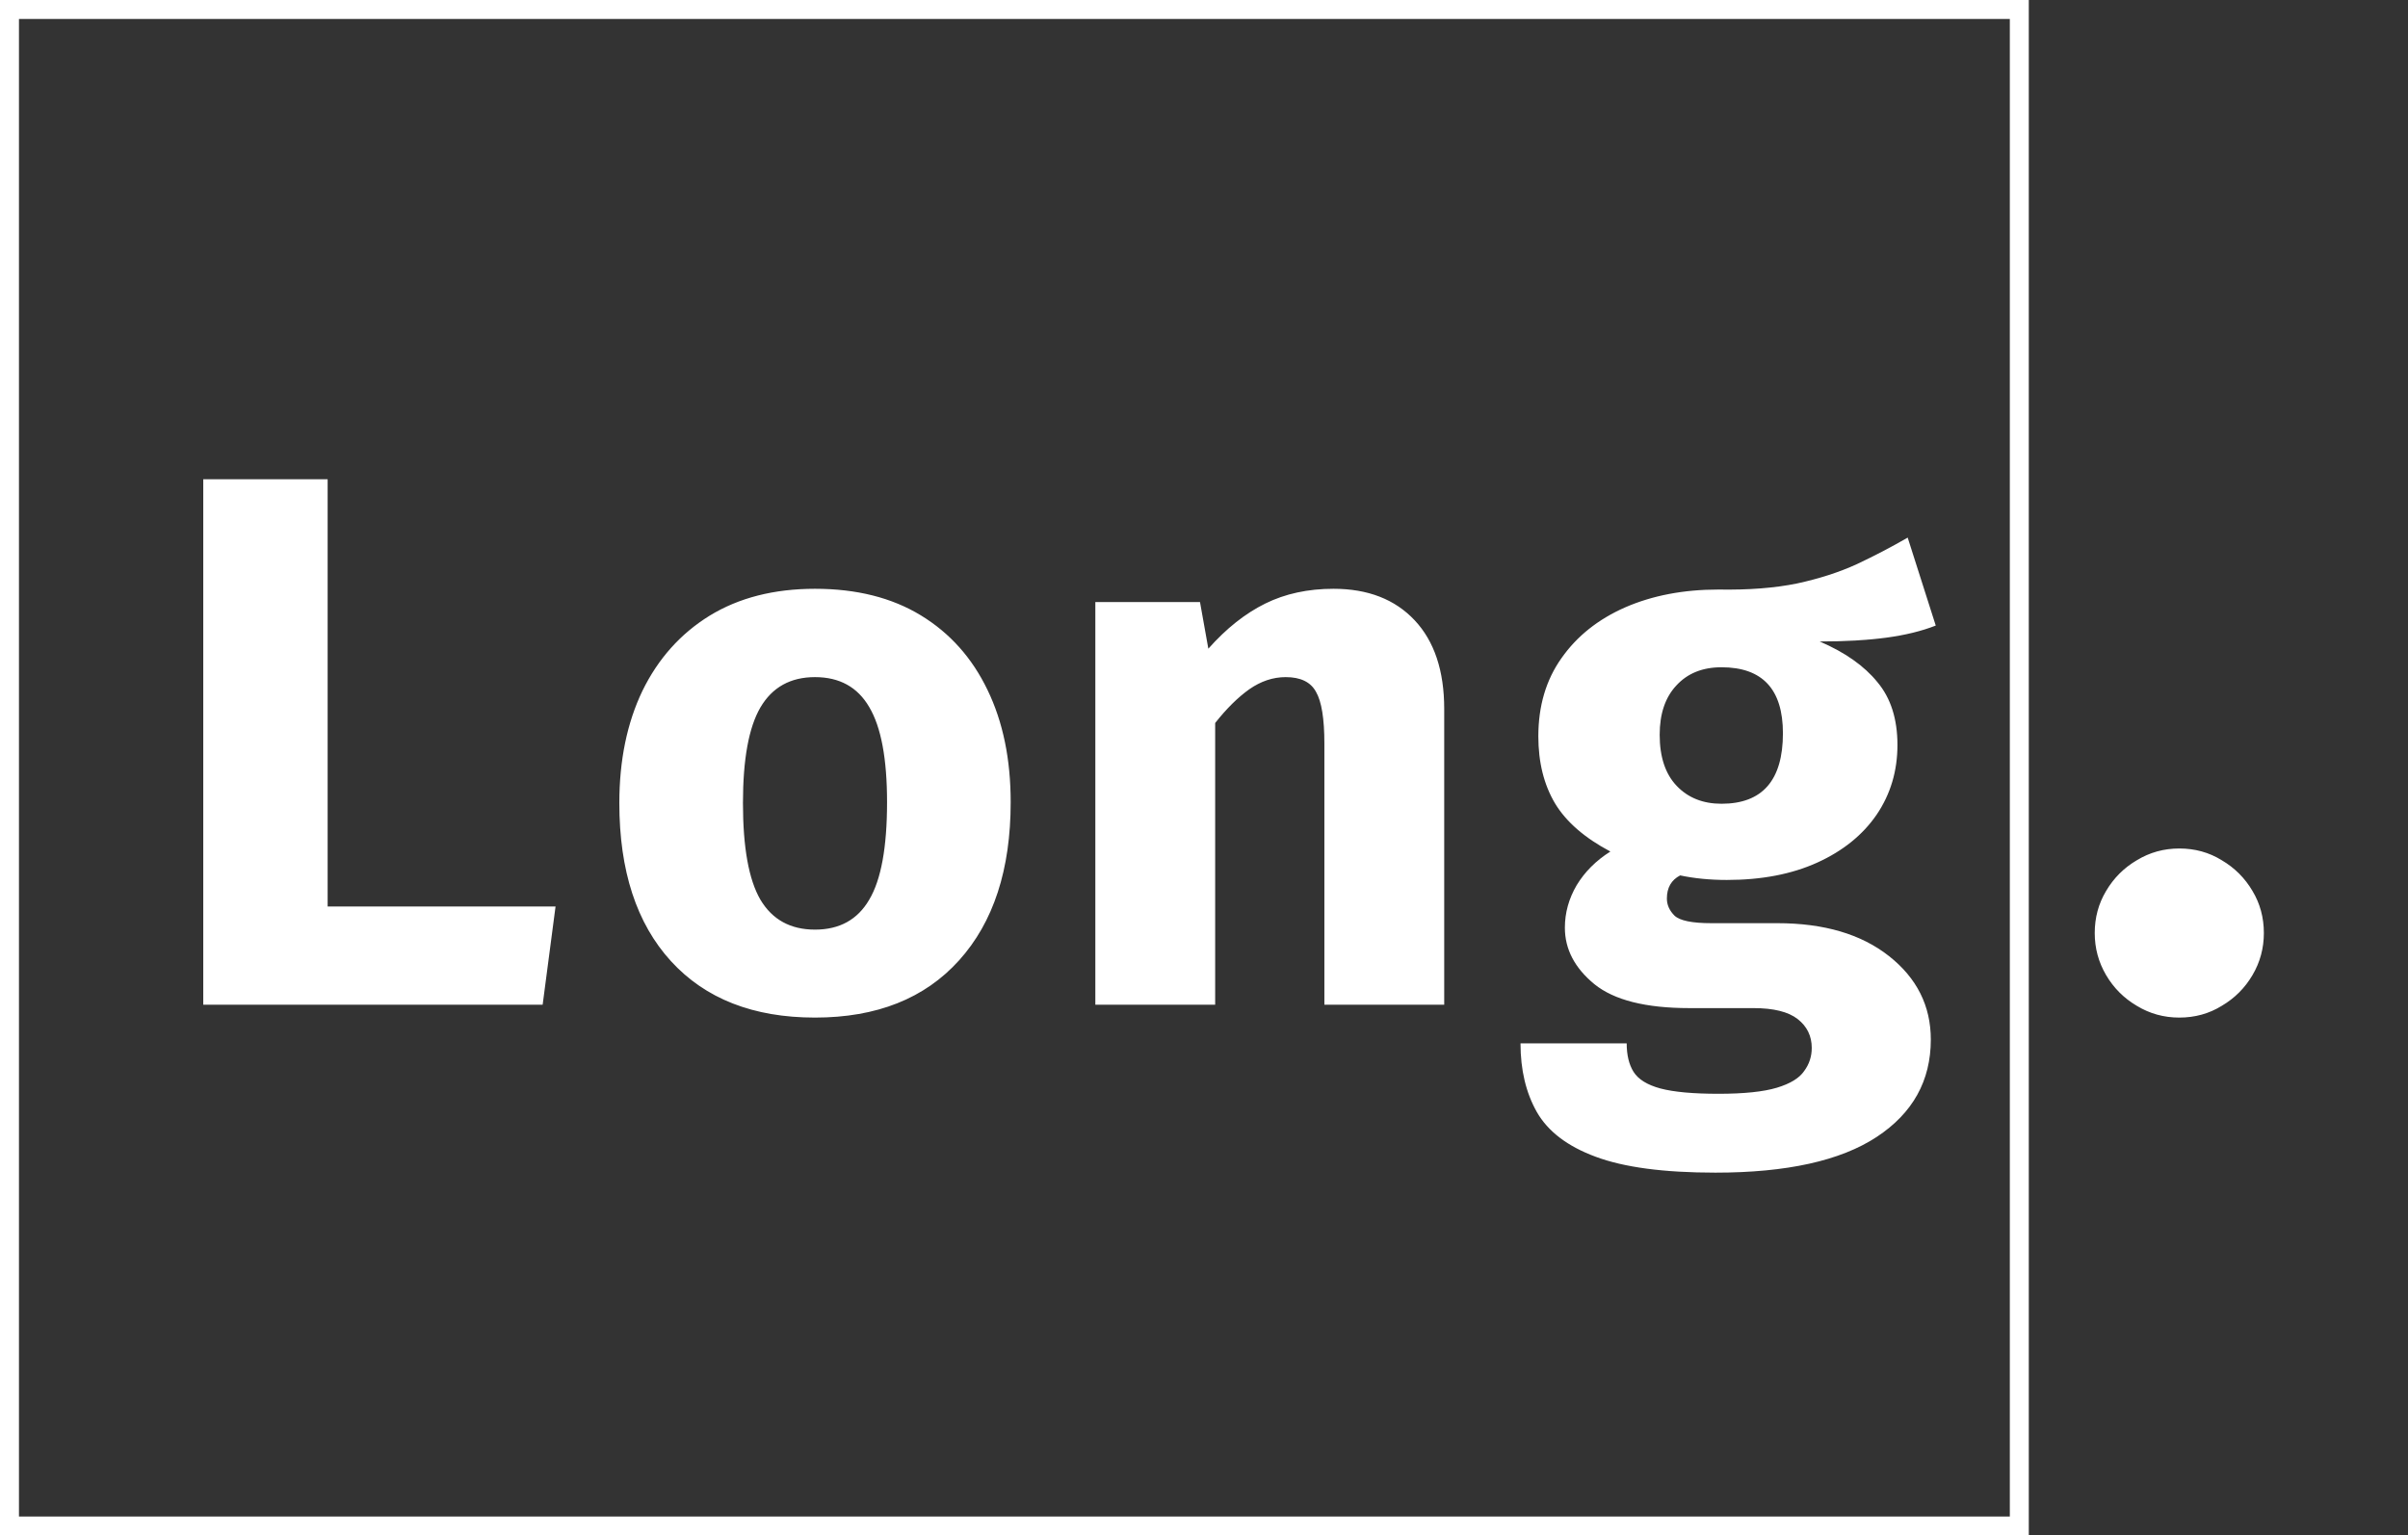
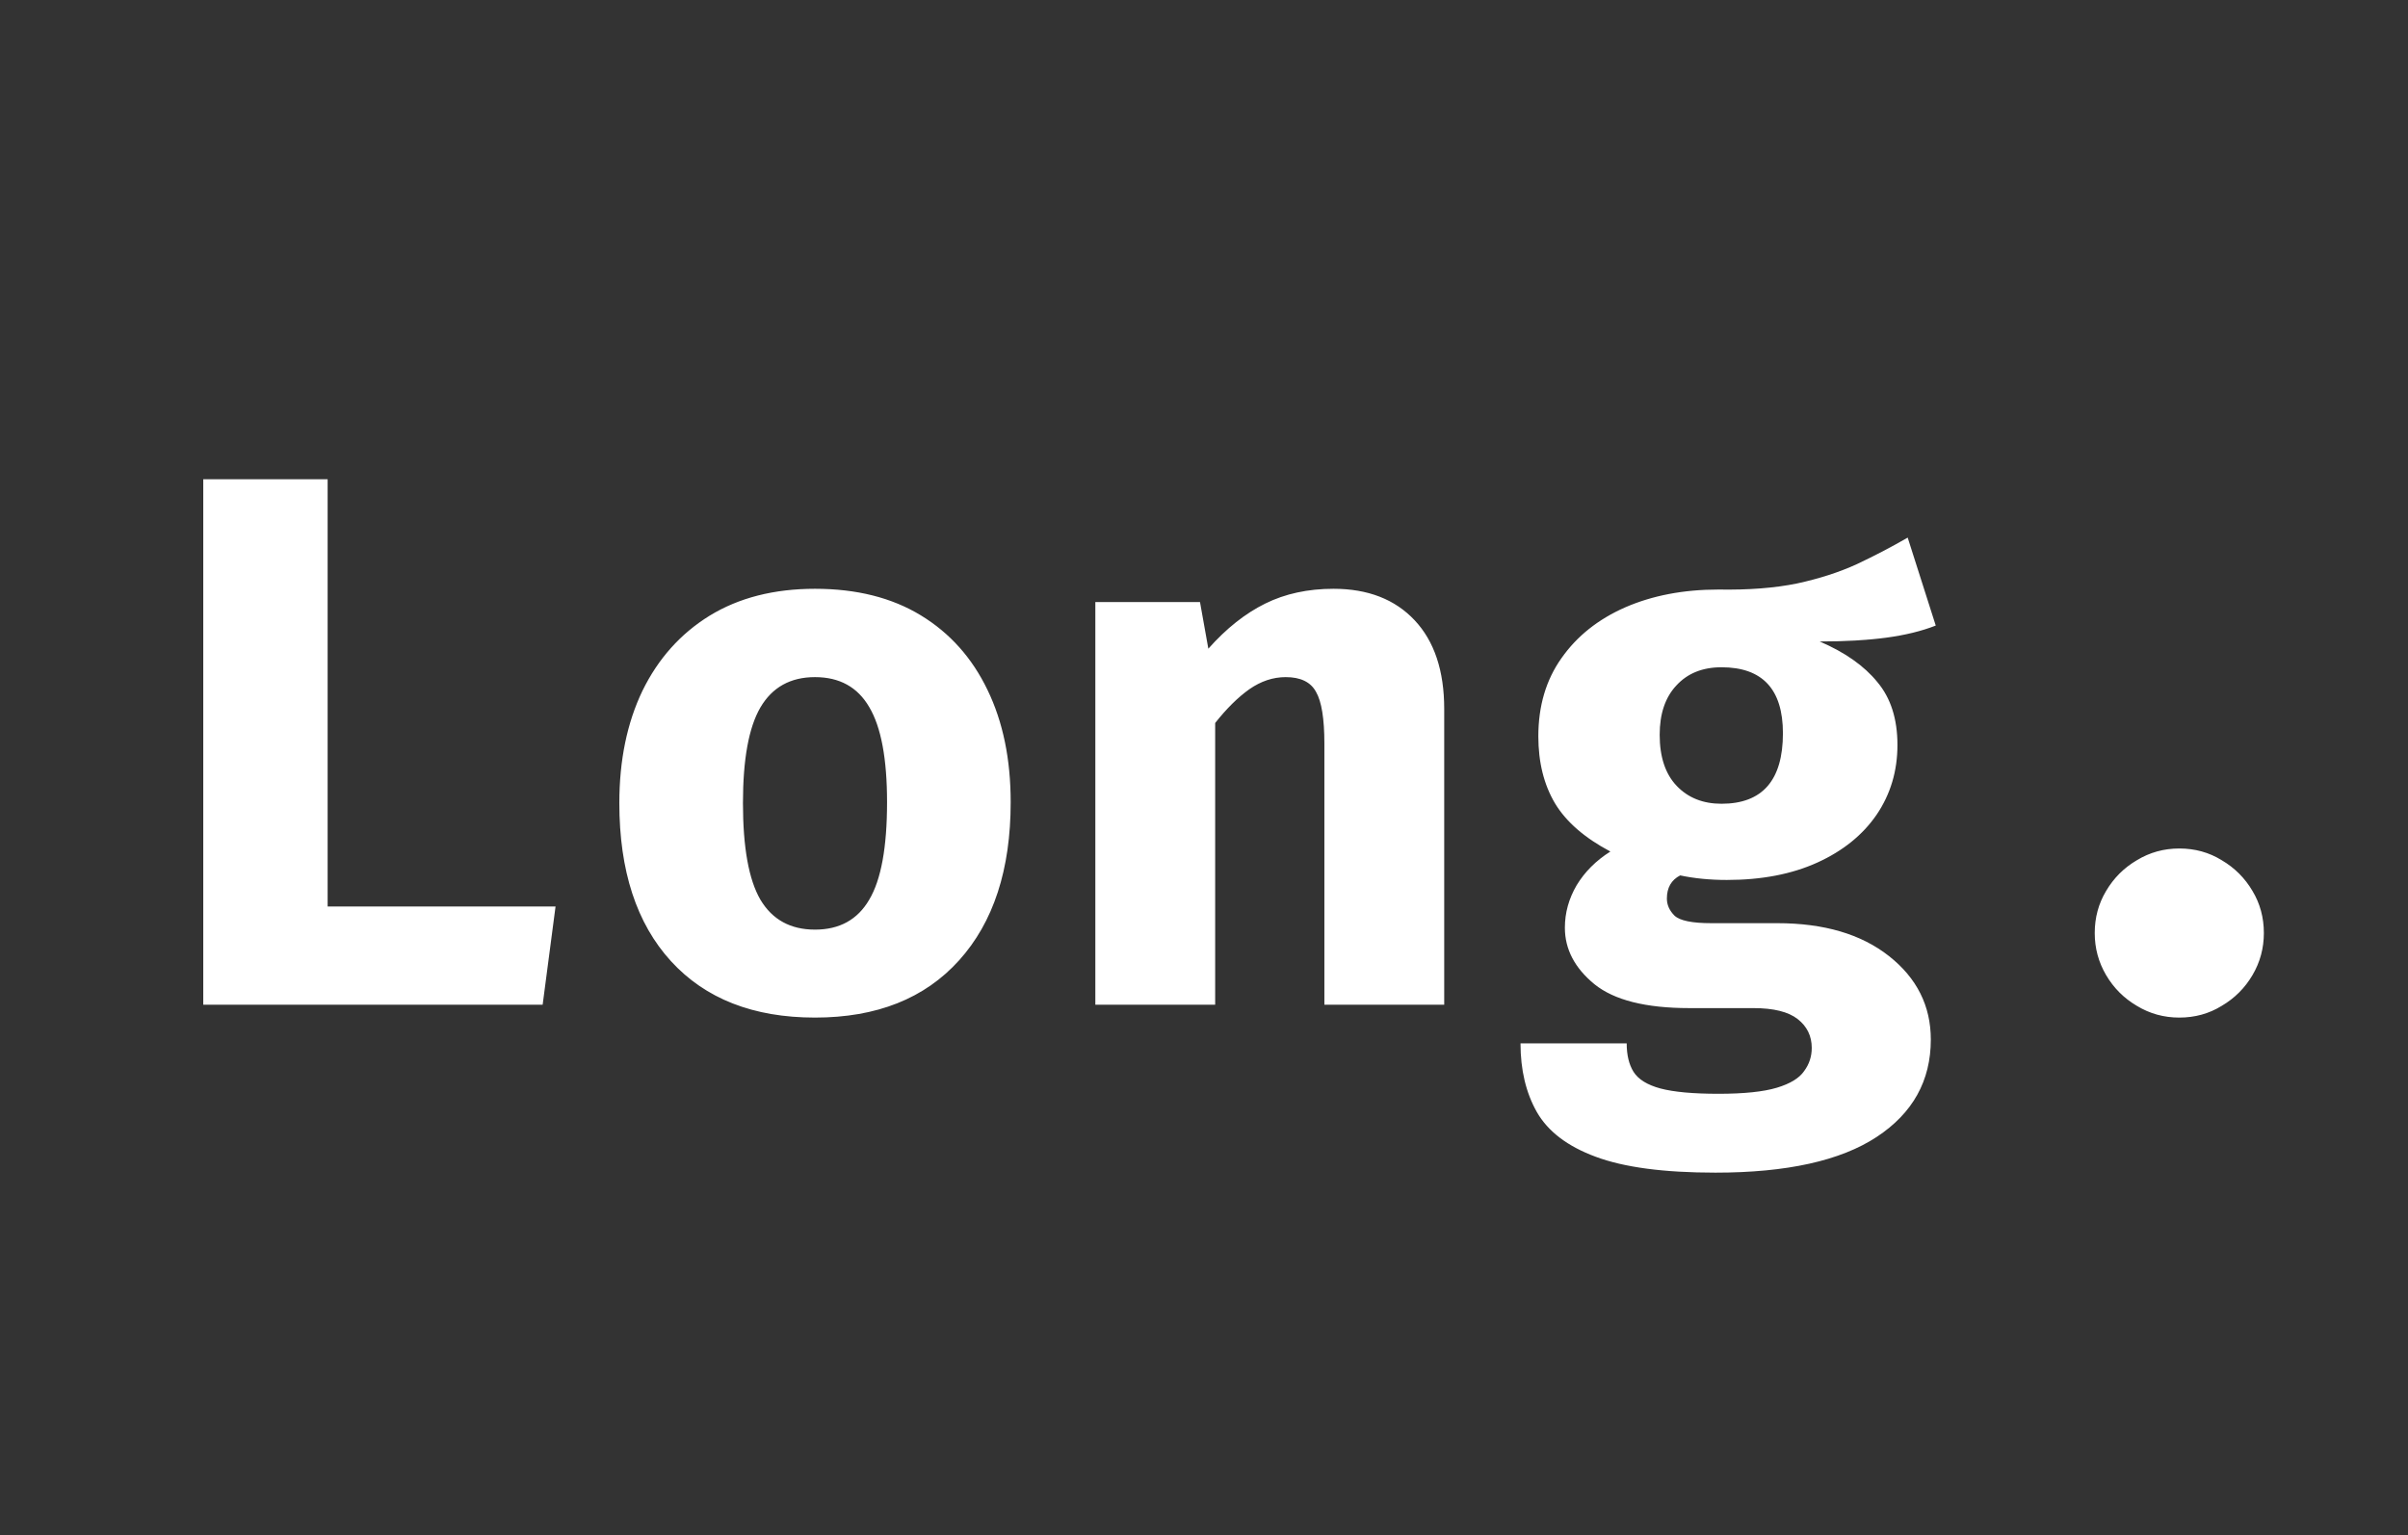
<svg xmlns="http://www.w3.org/2000/svg" width="127" height="81" viewBox="0 0 127 81" fill="none">
  <rect x="0" y="0" width="127" height="81" fill="#333333" stroke="none" />
-   <rect x="0.5" y="0.5" width="106" height="80" stroke="#fff" />
-   <path d="M10.72 53V25.28H17.28V47.82H29.3L28.62 53H10.72ZM42.984 31.06C45.171 31.06 47.031 31.527 48.564 32.46C50.098 33.393 51.271 34.707 52.084 36.4C52.898 38.08 53.304 40.053 53.304 42.32C53.304 45.867 52.398 48.647 50.584 50.66C48.771 52.673 46.238 53.68 42.984 53.68C39.731 53.68 37.198 52.687 35.384 50.7C33.571 48.713 32.664 45.933 32.664 42.36C32.664 40.107 33.071 38.133 33.884 36.44C34.711 34.747 35.891 33.427 37.424 32.48C38.971 31.533 40.824 31.06 42.984 31.06ZM42.984 35.72C41.691 35.72 40.731 36.253 40.104 37.32C39.491 38.373 39.184 40.053 39.184 42.36C39.184 44.707 39.491 46.407 40.104 47.46C40.731 48.513 41.691 49.04 42.984 49.04C44.278 49.04 45.231 48.513 45.844 47.46C46.471 46.407 46.784 44.693 46.784 42.32C46.784 40.027 46.471 38.353 45.844 37.3C45.231 36.247 44.278 35.72 42.984 35.72ZM57.769 53V31.76H63.289L63.729 34.22C64.675 33.153 65.675 32.36 66.729 31.84C67.782 31.32 68.982 31.06 70.329 31.06C72.142 31.06 73.569 31.613 74.609 32.72C75.649 33.827 76.169 35.387 76.169 37.4V53H69.849V39.22C69.849 37.913 69.702 37.007 69.409 36.5C69.129 35.98 68.595 35.72 67.809 35.72C67.142 35.72 66.502 35.933 65.889 36.36C65.289 36.787 64.689 37.38 64.089 38.14V53H57.769ZM100.613 28.36L102.093 33C101.346 33.293 100.473 33.507 99.473 33.64C98.473 33.773 97.306 33.84 95.973 33.84C97.306 34.413 98.32 35.127 99.013 35.98C99.72 36.82 100.073 37.927 100.073 39.3C100.073 40.673 99.707 41.9 98.973 42.98C98.24 44.047 97.2 44.887 95.853 45.5C94.507 46.113 92.913 46.42 91.073 46.42C90.193 46.42 89.373 46.34 88.613 46.18C88.147 46.42 87.913 46.827 87.913 47.4C87.913 47.733 88.046 48.033 88.313 48.3C88.593 48.567 89.24 48.7 90.253 48.7H93.733C96.2 48.7 98.166 49.28 99.633 50.44C101.1 51.6 101.833 53.067 101.833 54.84C101.833 57.013 100.88 58.727 98.973 59.98C97.067 61.233 94.233 61.86 90.473 61.86C87.753 61.86 85.647 61.58 84.153 61.02C82.673 60.473 81.64 59.687 81.053 58.66C80.48 57.647 80.193 56.44 80.193 55.04H85.793C85.793 55.653 85.913 56.153 86.153 56.54C86.406 56.94 86.88 57.233 87.573 57.42C88.28 57.607 89.3 57.7 90.633 57.7C91.98 57.7 93.007 57.593 93.713 57.38C94.42 57.167 94.9 56.873 95.153 56.5C95.42 56.14 95.553 55.733 95.553 55.28C95.553 54.653 95.306 54.147 94.813 53.76C94.32 53.373 93.54 53.18 92.473 53.18H89.093C86.8 53.18 85.133 52.76 84.093 51.92C83.053 51.067 82.533 50.073 82.533 48.94C82.533 48.153 82.74 47.407 83.153 46.7C83.58 45.993 84.173 45.4 84.933 44.92C83.573 44.2 82.6 43.353 82.013 42.38C81.427 41.393 81.133 40.213 81.133 38.84C81.133 37.24 81.54 35.867 82.353 34.72C83.166 33.56 84.287 32.667 85.713 32.04C87.153 31.413 88.793 31.1 90.633 31.1C92.22 31.127 93.6 31.02 94.773 30.78C95.947 30.527 97 30.187 97.933 29.76C98.867 29.32 99.76 28.853 100.613 28.36ZM90.793 35.2C89.793 35.2 89 35.52 88.413 36.16C87.826 36.787 87.533 37.653 87.533 38.76C87.533 39.933 87.833 40.833 88.433 41.46C89.033 42.087 89.82 42.4 90.793 42.4C92.953 42.4 94.033 41.16 94.033 38.68C94.033 36.36 92.953 35.2 90.793 35.2ZM110.478 49.22C110.478 48.407 110.678 47.667 111.078 47C111.478 46.32 112.018 45.78 112.698 45.38C113.378 44.967 114.124 44.76 114.938 44.76C115.764 44.76 116.511 44.967 117.178 45.38C117.858 45.78 118.398 46.32 118.798 47C119.198 47.667 119.398 48.407 119.398 49.22C119.398 50.02 119.198 50.76 118.798 51.44C118.398 52.12 117.858 52.66 117.178 53.06C116.511 53.473 115.764 53.68 114.938 53.68C114.124 53.68 113.378 53.473 112.698 53.06C112.018 52.66 111.478 52.12 111.078 51.44C110.678 50.76 110.478 50.02 110.478 49.22Z" fill="#fff" />
+   <path d="M10.72 53V25.28H17.28V47.82H29.3L28.62 53ZM42.984 31.06C45.171 31.06 47.031 31.527 48.564 32.46C50.098 33.393 51.271 34.707 52.084 36.4C52.898 38.08 53.304 40.053 53.304 42.32C53.304 45.867 52.398 48.647 50.584 50.66C48.771 52.673 46.238 53.68 42.984 53.68C39.731 53.68 37.198 52.687 35.384 50.7C33.571 48.713 32.664 45.933 32.664 42.36C32.664 40.107 33.071 38.133 33.884 36.44C34.711 34.747 35.891 33.427 37.424 32.48C38.971 31.533 40.824 31.06 42.984 31.06ZM42.984 35.72C41.691 35.72 40.731 36.253 40.104 37.32C39.491 38.373 39.184 40.053 39.184 42.36C39.184 44.707 39.491 46.407 40.104 47.46C40.731 48.513 41.691 49.04 42.984 49.04C44.278 49.04 45.231 48.513 45.844 47.46C46.471 46.407 46.784 44.693 46.784 42.32C46.784 40.027 46.471 38.353 45.844 37.3C45.231 36.247 44.278 35.72 42.984 35.72ZM57.769 53V31.76H63.289L63.729 34.22C64.675 33.153 65.675 32.36 66.729 31.84C67.782 31.32 68.982 31.06 70.329 31.06C72.142 31.06 73.569 31.613 74.609 32.72C75.649 33.827 76.169 35.387 76.169 37.4V53H69.849V39.22C69.849 37.913 69.702 37.007 69.409 36.5C69.129 35.98 68.595 35.72 67.809 35.72C67.142 35.72 66.502 35.933 65.889 36.36C65.289 36.787 64.689 37.38 64.089 38.14V53H57.769ZM100.613 28.36L102.093 33C101.346 33.293 100.473 33.507 99.473 33.64C98.473 33.773 97.306 33.84 95.973 33.84C97.306 34.413 98.32 35.127 99.013 35.98C99.72 36.82 100.073 37.927 100.073 39.3C100.073 40.673 99.707 41.9 98.973 42.98C98.24 44.047 97.2 44.887 95.853 45.5C94.507 46.113 92.913 46.42 91.073 46.42C90.193 46.42 89.373 46.34 88.613 46.18C88.147 46.42 87.913 46.827 87.913 47.4C87.913 47.733 88.046 48.033 88.313 48.3C88.593 48.567 89.24 48.7 90.253 48.7H93.733C96.2 48.7 98.166 49.28 99.633 50.44C101.1 51.6 101.833 53.067 101.833 54.84C101.833 57.013 100.88 58.727 98.973 59.98C97.067 61.233 94.233 61.86 90.473 61.86C87.753 61.86 85.647 61.58 84.153 61.02C82.673 60.473 81.64 59.687 81.053 58.66C80.48 57.647 80.193 56.44 80.193 55.04H85.793C85.793 55.653 85.913 56.153 86.153 56.54C86.406 56.94 86.88 57.233 87.573 57.42C88.28 57.607 89.3 57.7 90.633 57.7C91.98 57.7 93.007 57.593 93.713 57.38C94.42 57.167 94.9 56.873 95.153 56.5C95.42 56.14 95.553 55.733 95.553 55.28C95.553 54.653 95.306 54.147 94.813 53.76C94.32 53.373 93.54 53.18 92.473 53.18H89.093C86.8 53.18 85.133 52.76 84.093 51.92C83.053 51.067 82.533 50.073 82.533 48.94C82.533 48.153 82.74 47.407 83.153 46.7C83.58 45.993 84.173 45.4 84.933 44.92C83.573 44.2 82.6 43.353 82.013 42.38C81.427 41.393 81.133 40.213 81.133 38.84C81.133 37.24 81.54 35.867 82.353 34.72C83.166 33.56 84.287 32.667 85.713 32.04C87.153 31.413 88.793 31.1 90.633 31.1C92.22 31.127 93.6 31.02 94.773 30.78C95.947 30.527 97 30.187 97.933 29.76C98.867 29.32 99.76 28.853 100.613 28.36ZM90.793 35.2C89.793 35.2 89 35.52 88.413 36.16C87.826 36.787 87.533 37.653 87.533 38.76C87.533 39.933 87.833 40.833 88.433 41.46C89.033 42.087 89.82 42.4 90.793 42.4C92.953 42.4 94.033 41.16 94.033 38.68C94.033 36.36 92.953 35.2 90.793 35.2ZM110.478 49.22C110.478 48.407 110.678 47.667 111.078 47C111.478 46.32 112.018 45.78 112.698 45.38C113.378 44.967 114.124 44.76 114.938 44.76C115.764 44.76 116.511 44.967 117.178 45.38C117.858 45.78 118.398 46.32 118.798 47C119.198 47.667 119.398 48.407 119.398 49.22C119.398 50.02 119.198 50.76 118.798 51.44C118.398 52.12 117.858 52.66 117.178 53.06C116.511 53.473 115.764 53.68 114.938 53.68C114.124 53.68 113.378 53.473 112.698 53.06C112.018 52.66 111.478 52.12 111.078 51.44C110.678 50.76 110.478 50.02 110.478 49.22Z" fill="#fff" />
</svg>